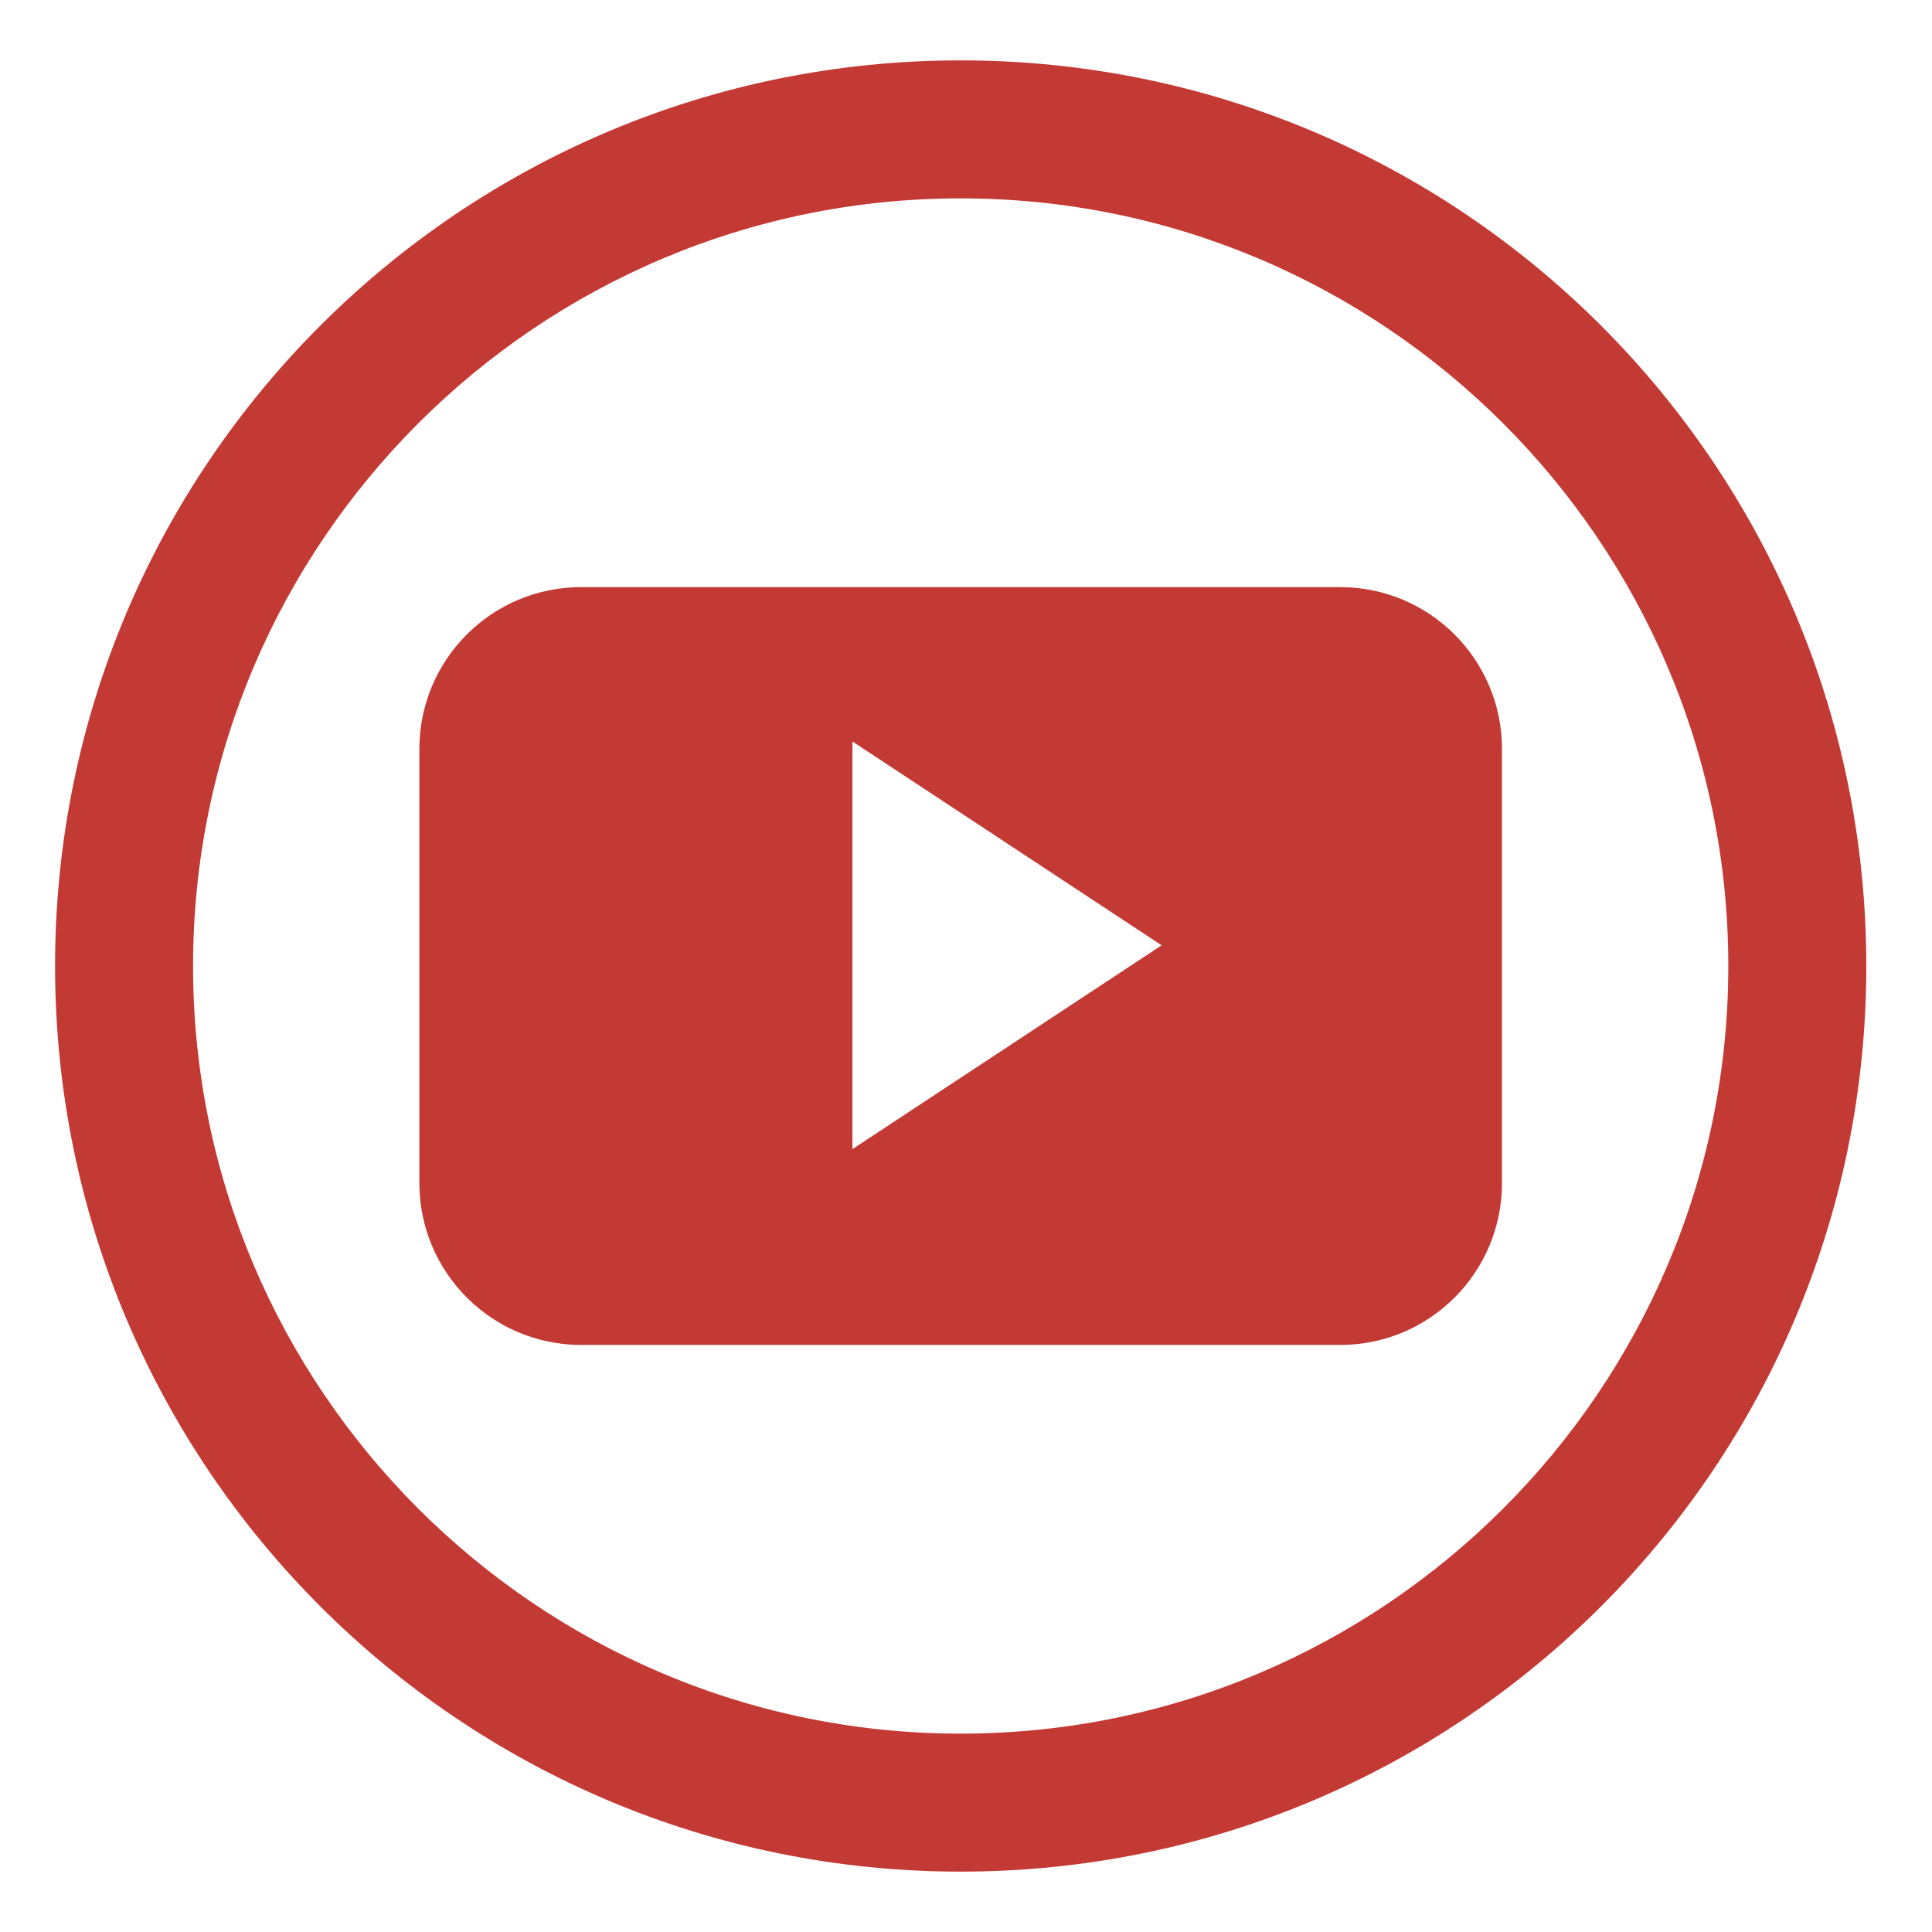
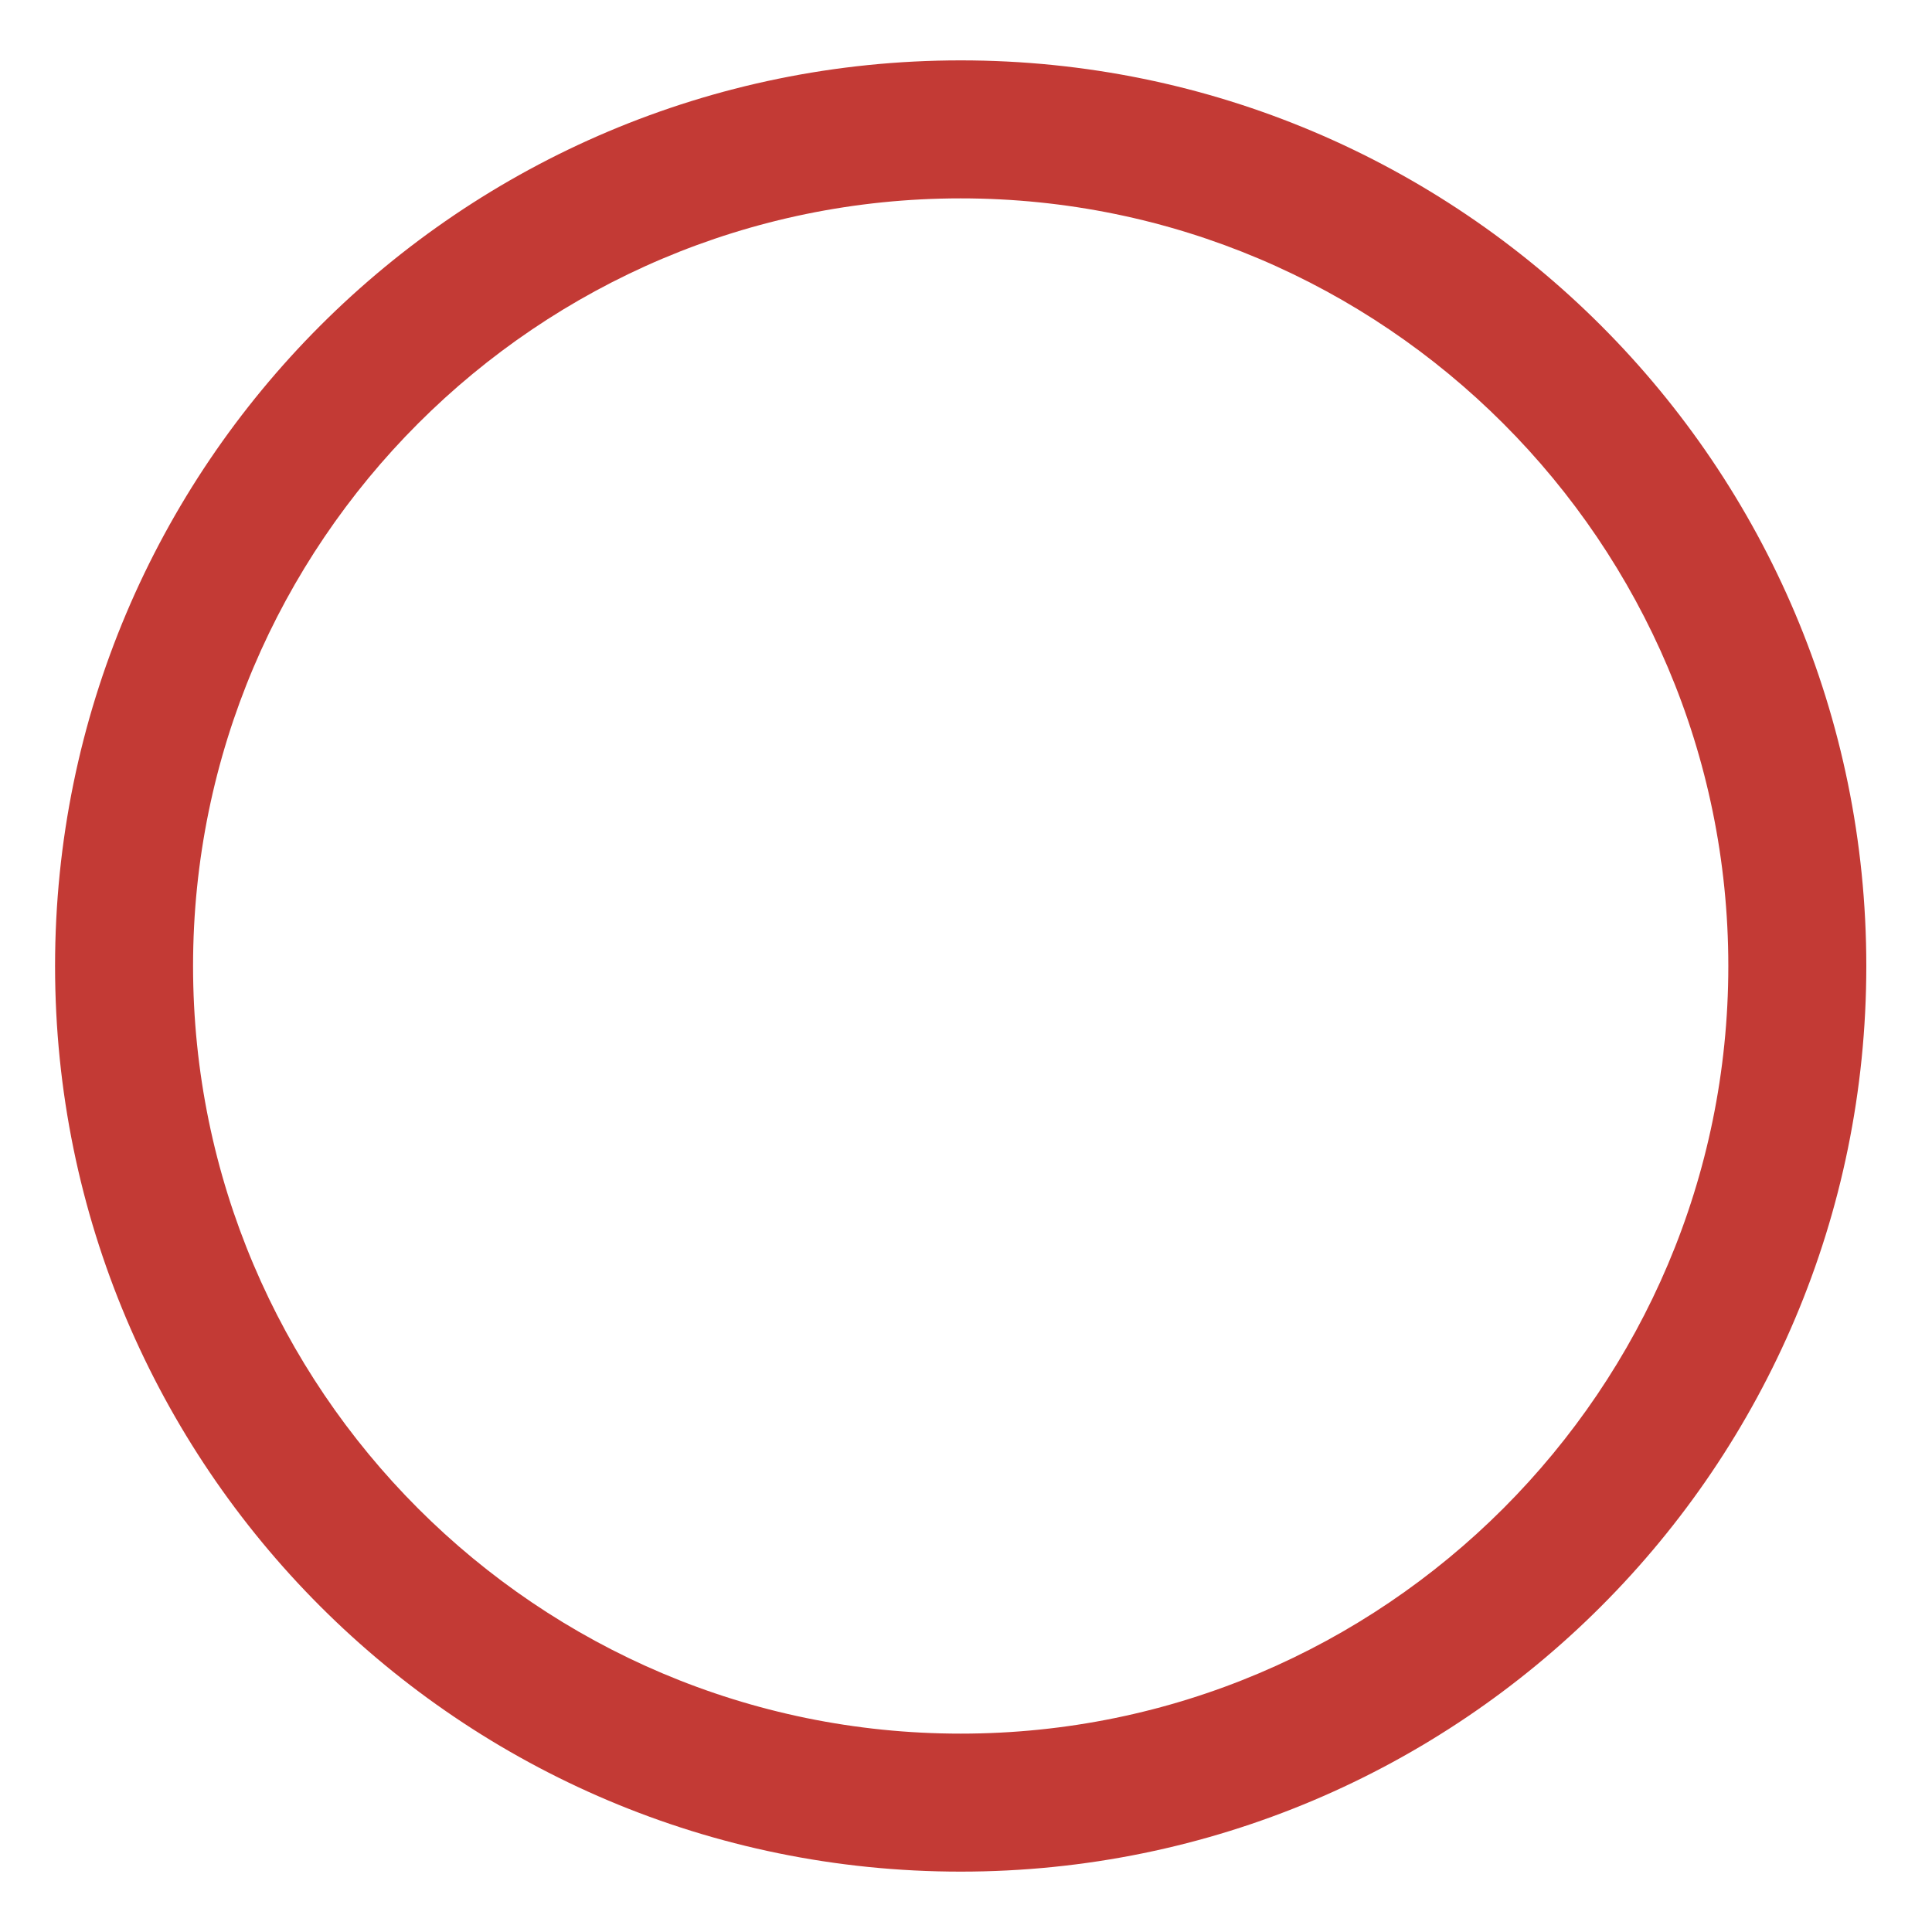
<svg xmlns="http://www.w3.org/2000/svg" version="1.1" id="Capa_1" x="0px" y="0px" viewBox="0 0 28 28" enable-background="new 0 0 28 28" xml:space="preserve">
  <g>
    <path fill="#C33A35" d="M13.923,2.875c6.134,0,11.125,4.991,11.125,11.125c0,6.134-4.991,11.125-11.125,11.125   C7.788,25.125,2.798,20.134,2.798,14C2.798,7.866,7.788,2.875,13.923,2.875 M13.923,0.875C6.674,0.875,0.798,6.751,0.798,14   s5.876,13.125,13.125,13.125S27.048,21.249,27.048,14S21.172,0.875,13.923,0.875L13.923,0.875z" />
  </g>
  <g>
-     <path fill-rule="evenodd" clip-rule="evenodd" fill="#C33A35" d="M21.768,10.855c0-1.296-1.05-2.346-2.345-2.346h-11   c-1.296,0-2.345,1.05-2.345,2.346v6.291c0,1.295,1.05,2.346,2.345,2.346h11c1.296,0,2.345-1.05,2.345-2.346V10.855z M12.354,16.654   v-5.908l4.481,2.954L12.354,16.654z M12.354,16.654" />
-   </g>
+     </g>
</svg>